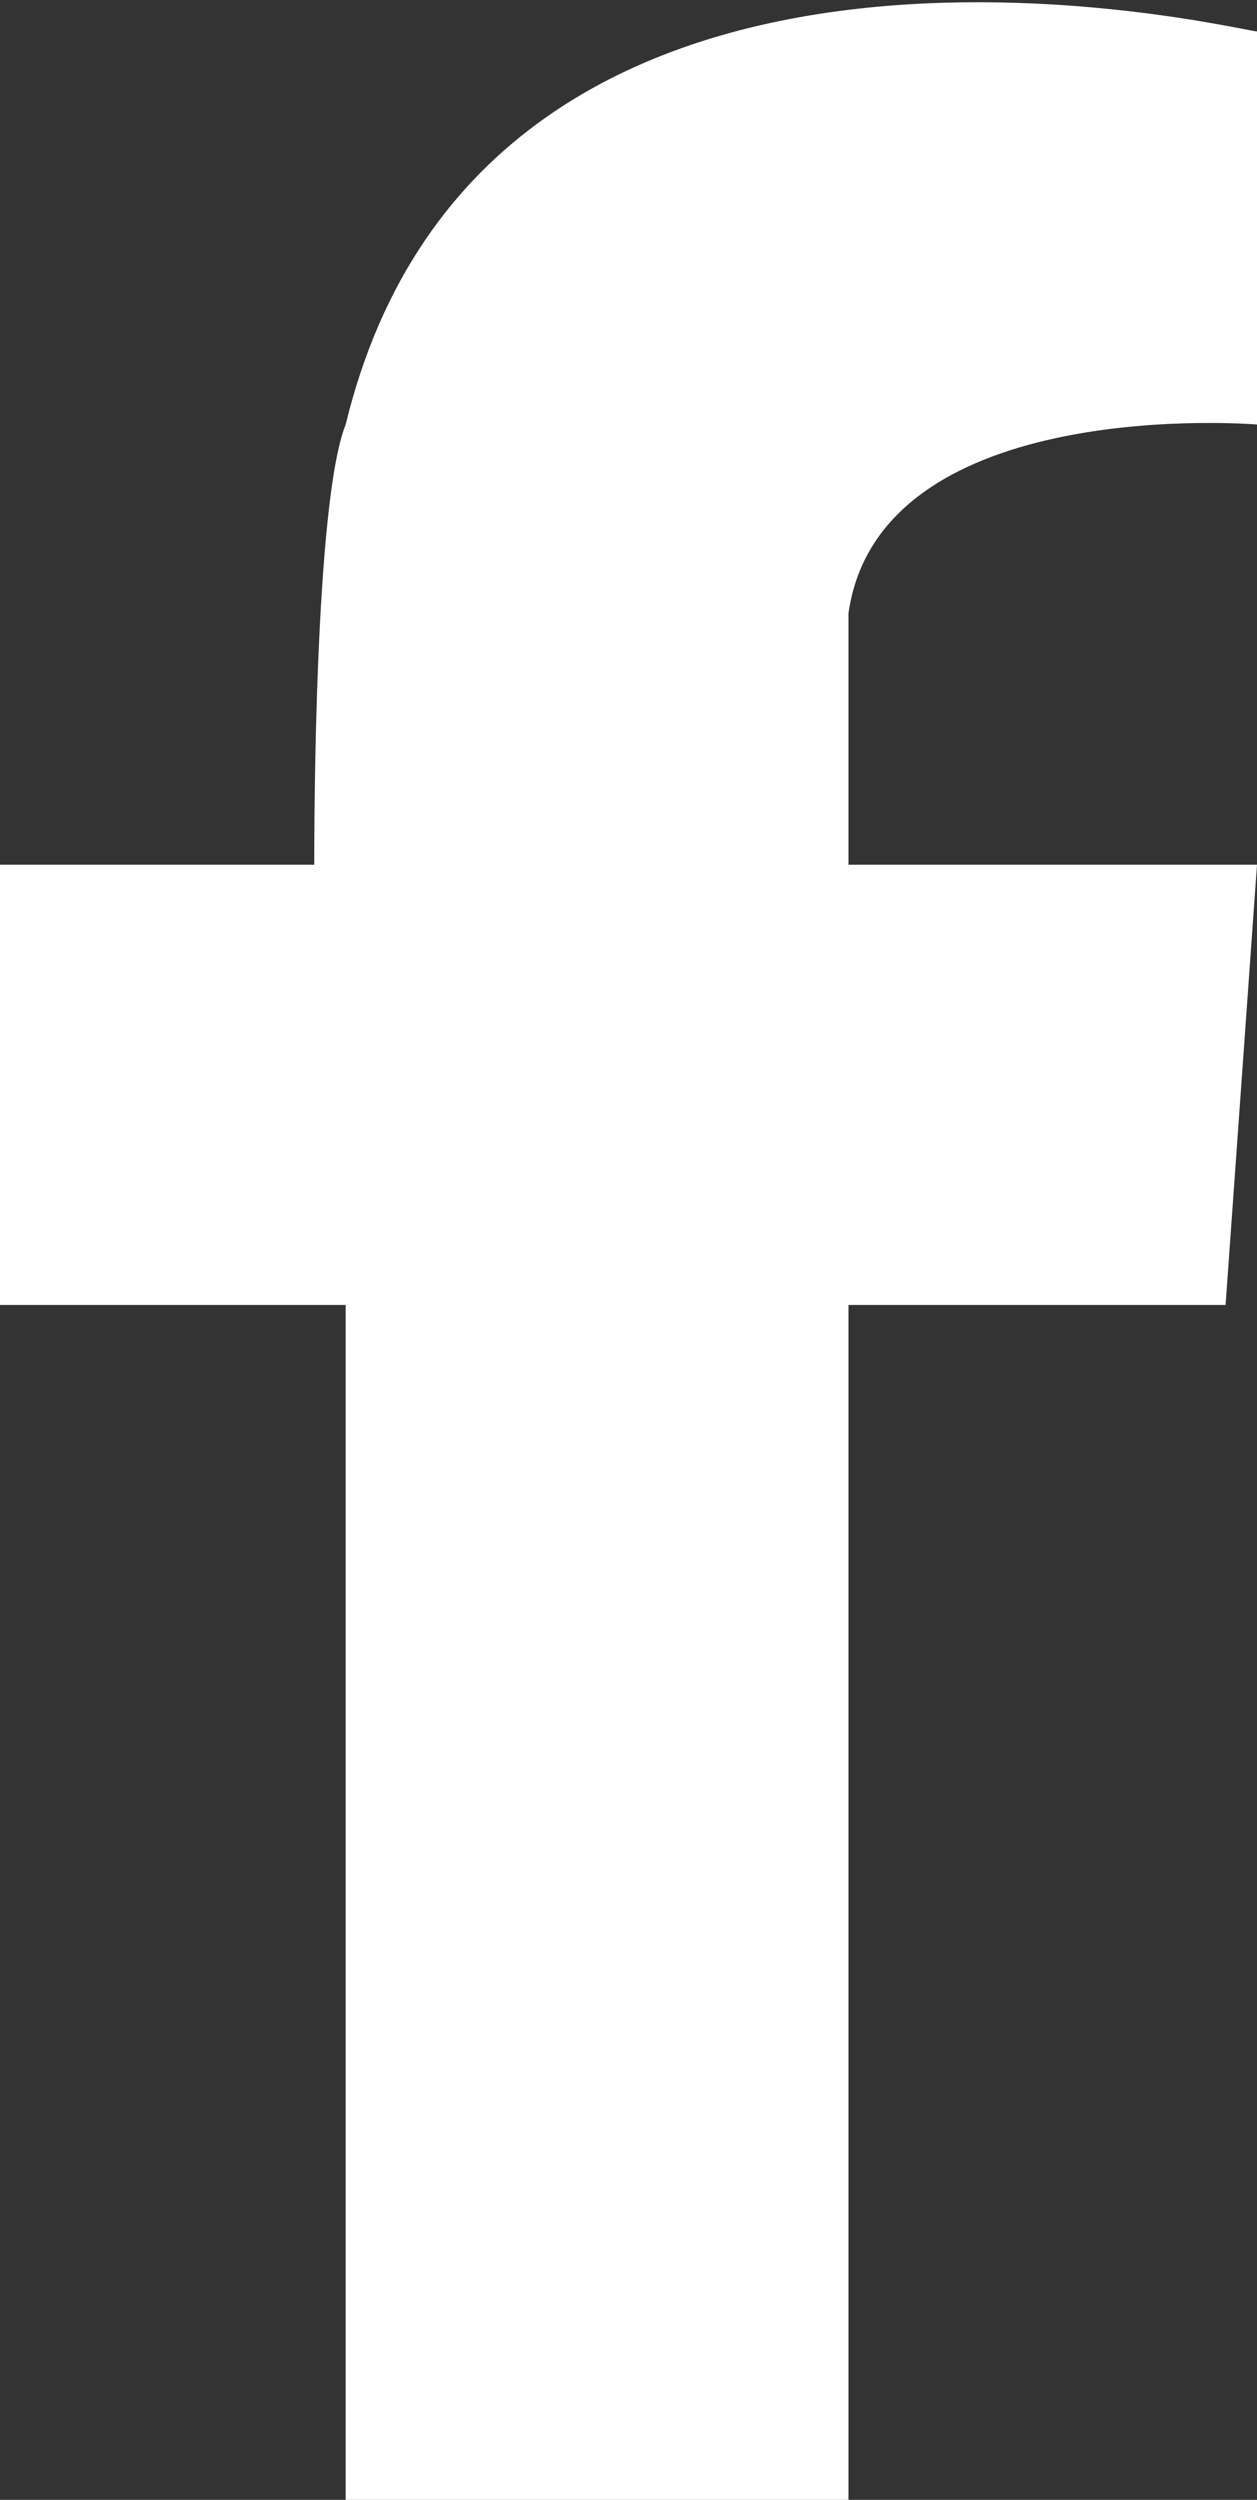
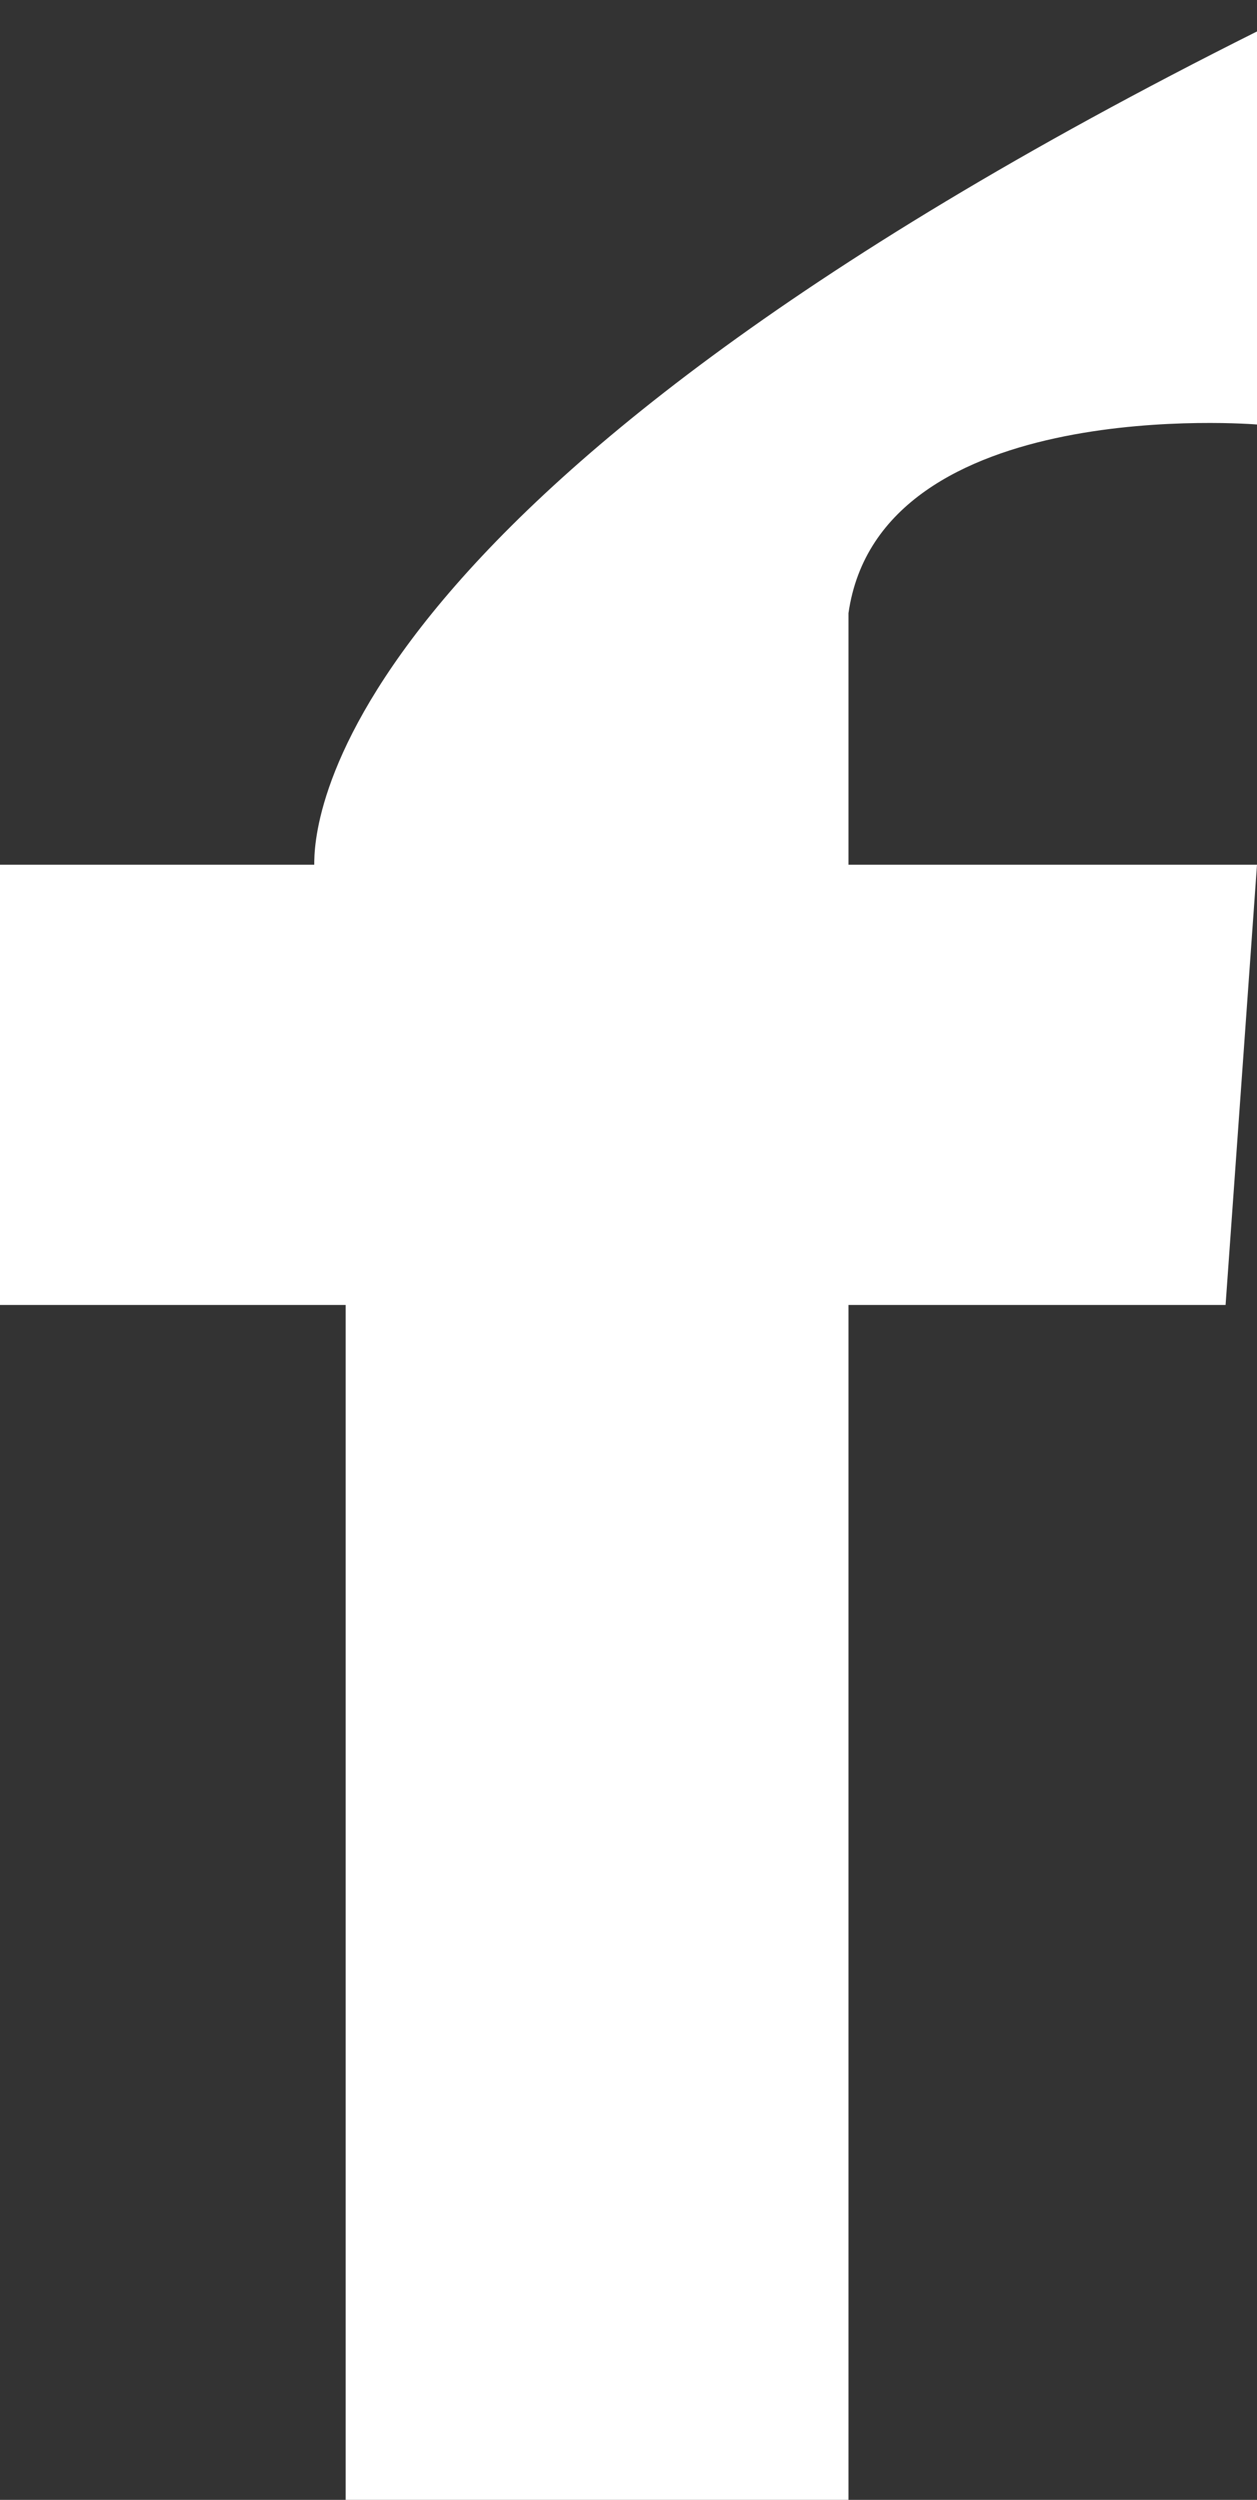
<svg xmlns="http://www.w3.org/2000/svg" version="1.1" id="Layer_1" x="0px" y="0px" width="8px" height="15.9px" viewBox="0 0 8 15.9" style="enable-background:new 0 0 8 15.9;" xml:space="preserve">
  <rect x="0" y="0" width="8" height="15.9" fill="#333333" stroke="none" />
  <style type="text/css">
	.st0{fill:#FFFFFF;}
</style>
-   <path id="XMLID_2_" class="st0" d="M7.8,5.5H5.4V3.9C5.6,2.5,8,2.7,8,2.7l0-0.1l0,0V0.2h0v0h0C7.9,0.2,3.1-1,2.2,2.7c0,0,0,0,0,0  c0,0,0,0,0,0C2,3.2,2,5.3,2,5.5H0v2.8h2.2v7.6h3.2V8.3h2.4L8,5.5L7.8,5.5z" />
+   <path id="XMLID_2_" class="st0" d="M7.8,5.5H5.4V3.9C5.6,2.5,8,2.7,8,2.7l0-0.1l0,0V0.2h0v0h0c0,0,0,0,0,0  c0,0,0,0,0,0C2,3.2,2,5.3,2,5.5H0v2.8h2.2v7.6h3.2V8.3h2.4L8,5.5L7.8,5.5z" />
</svg>